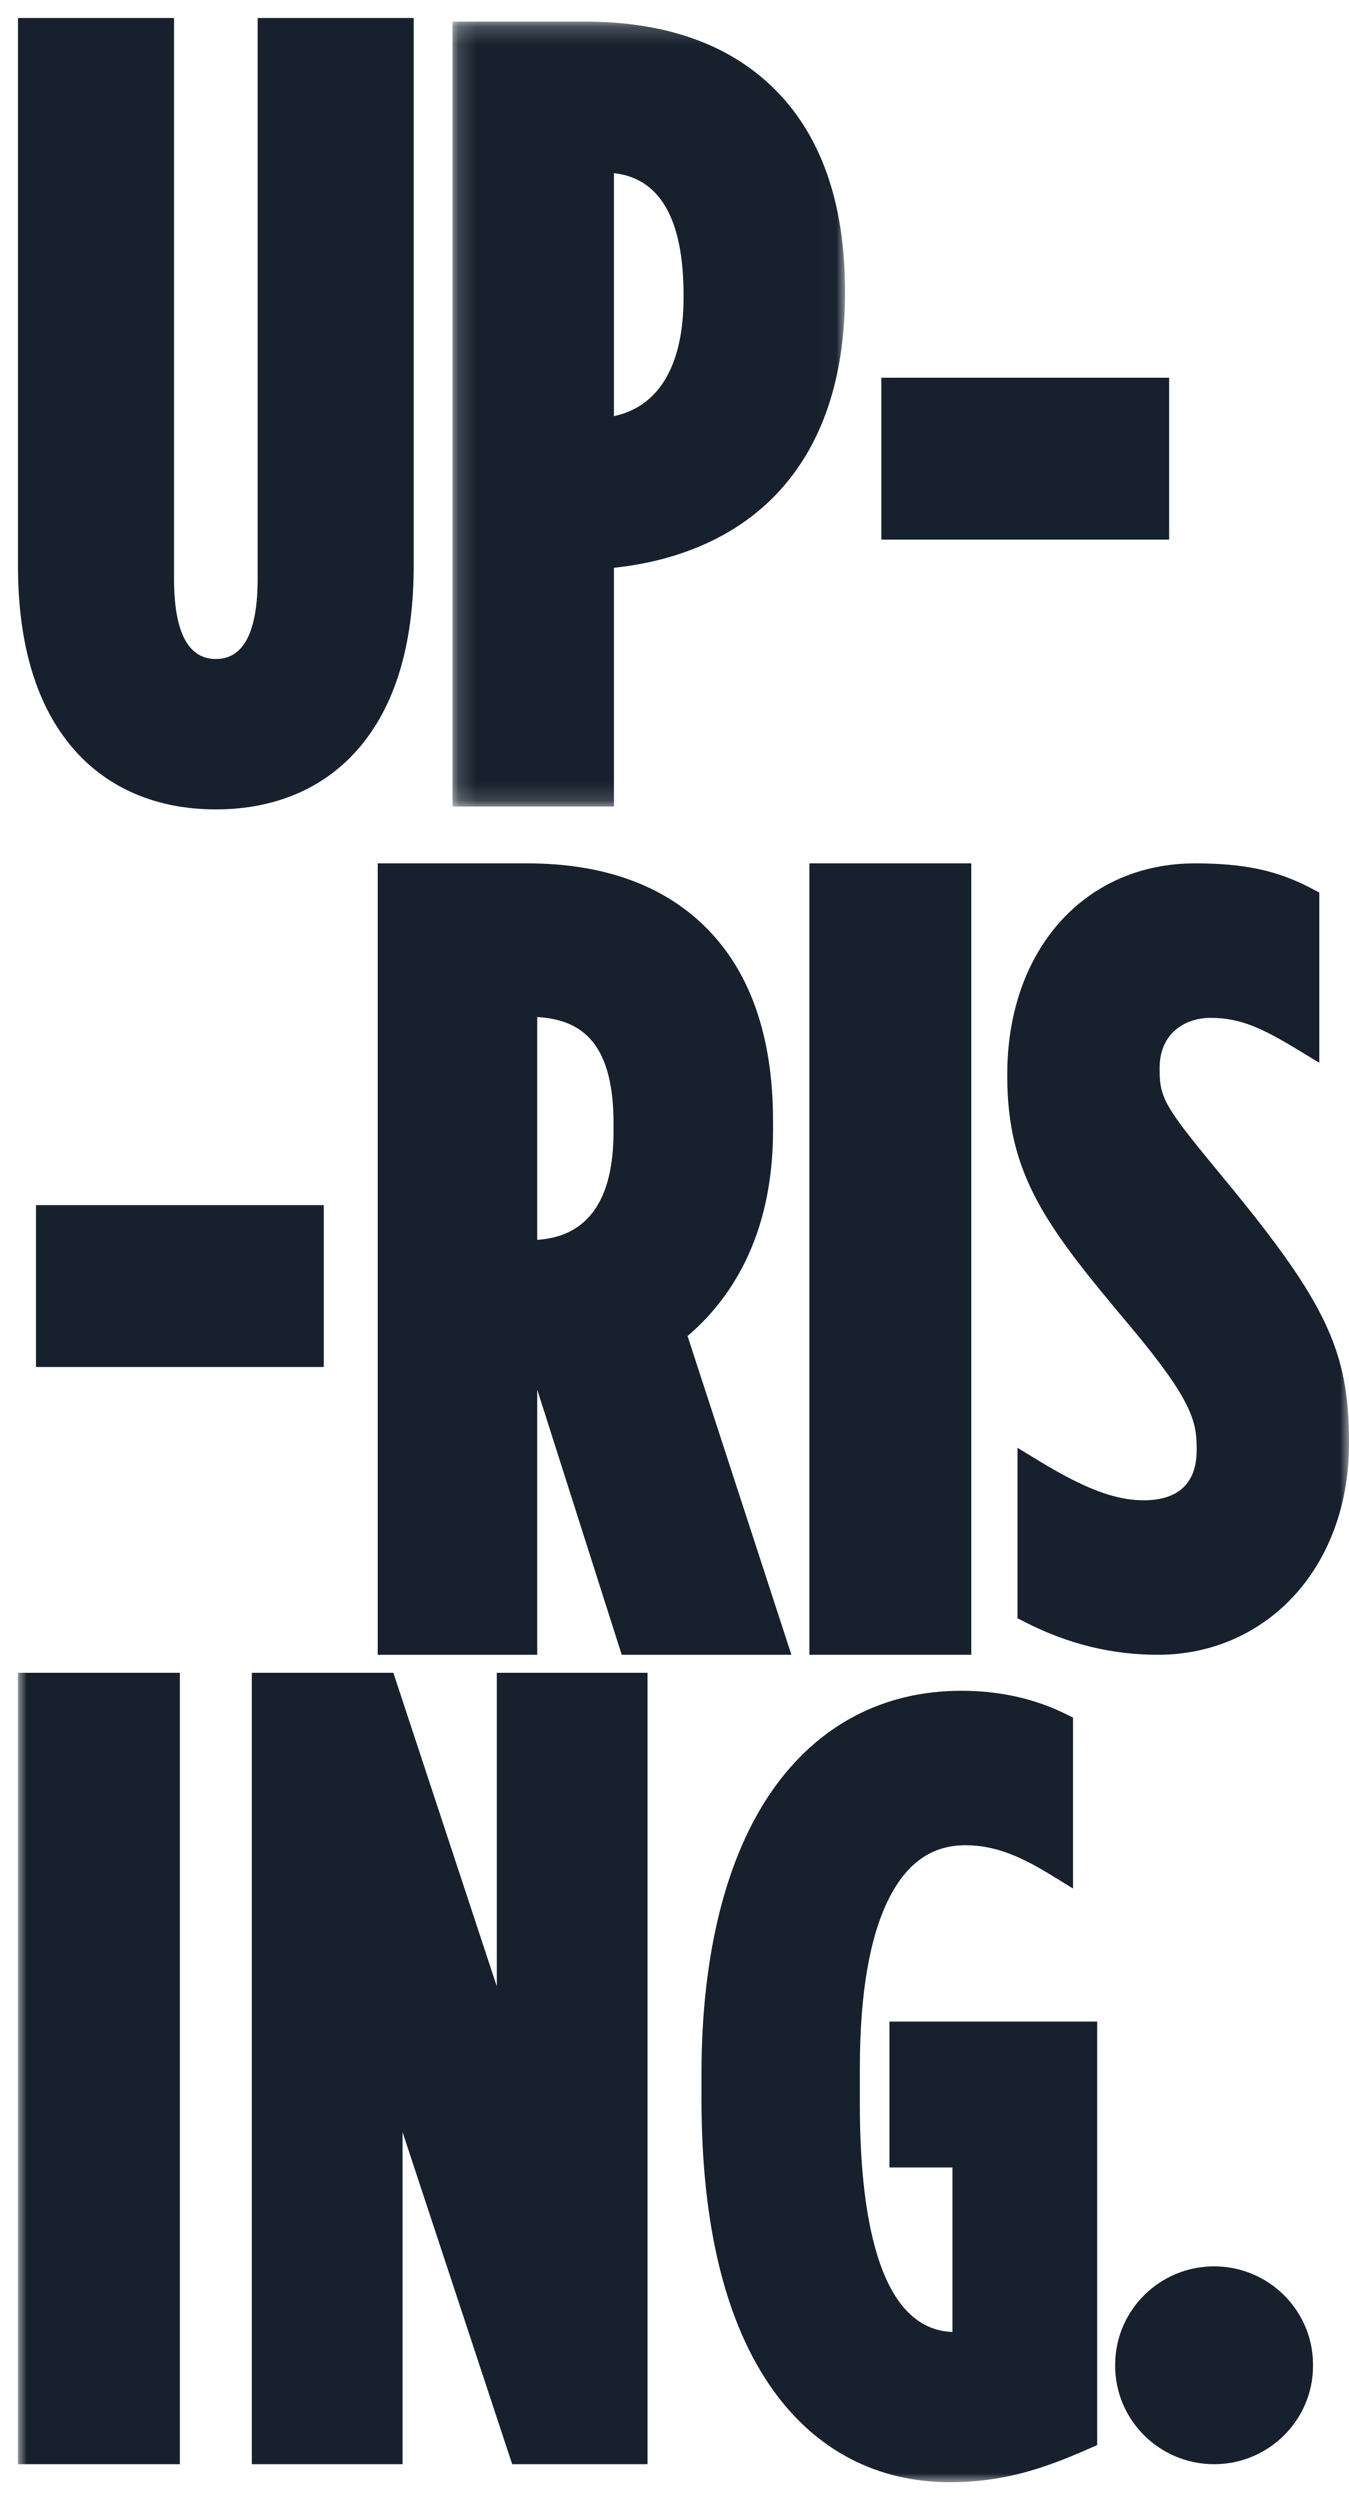
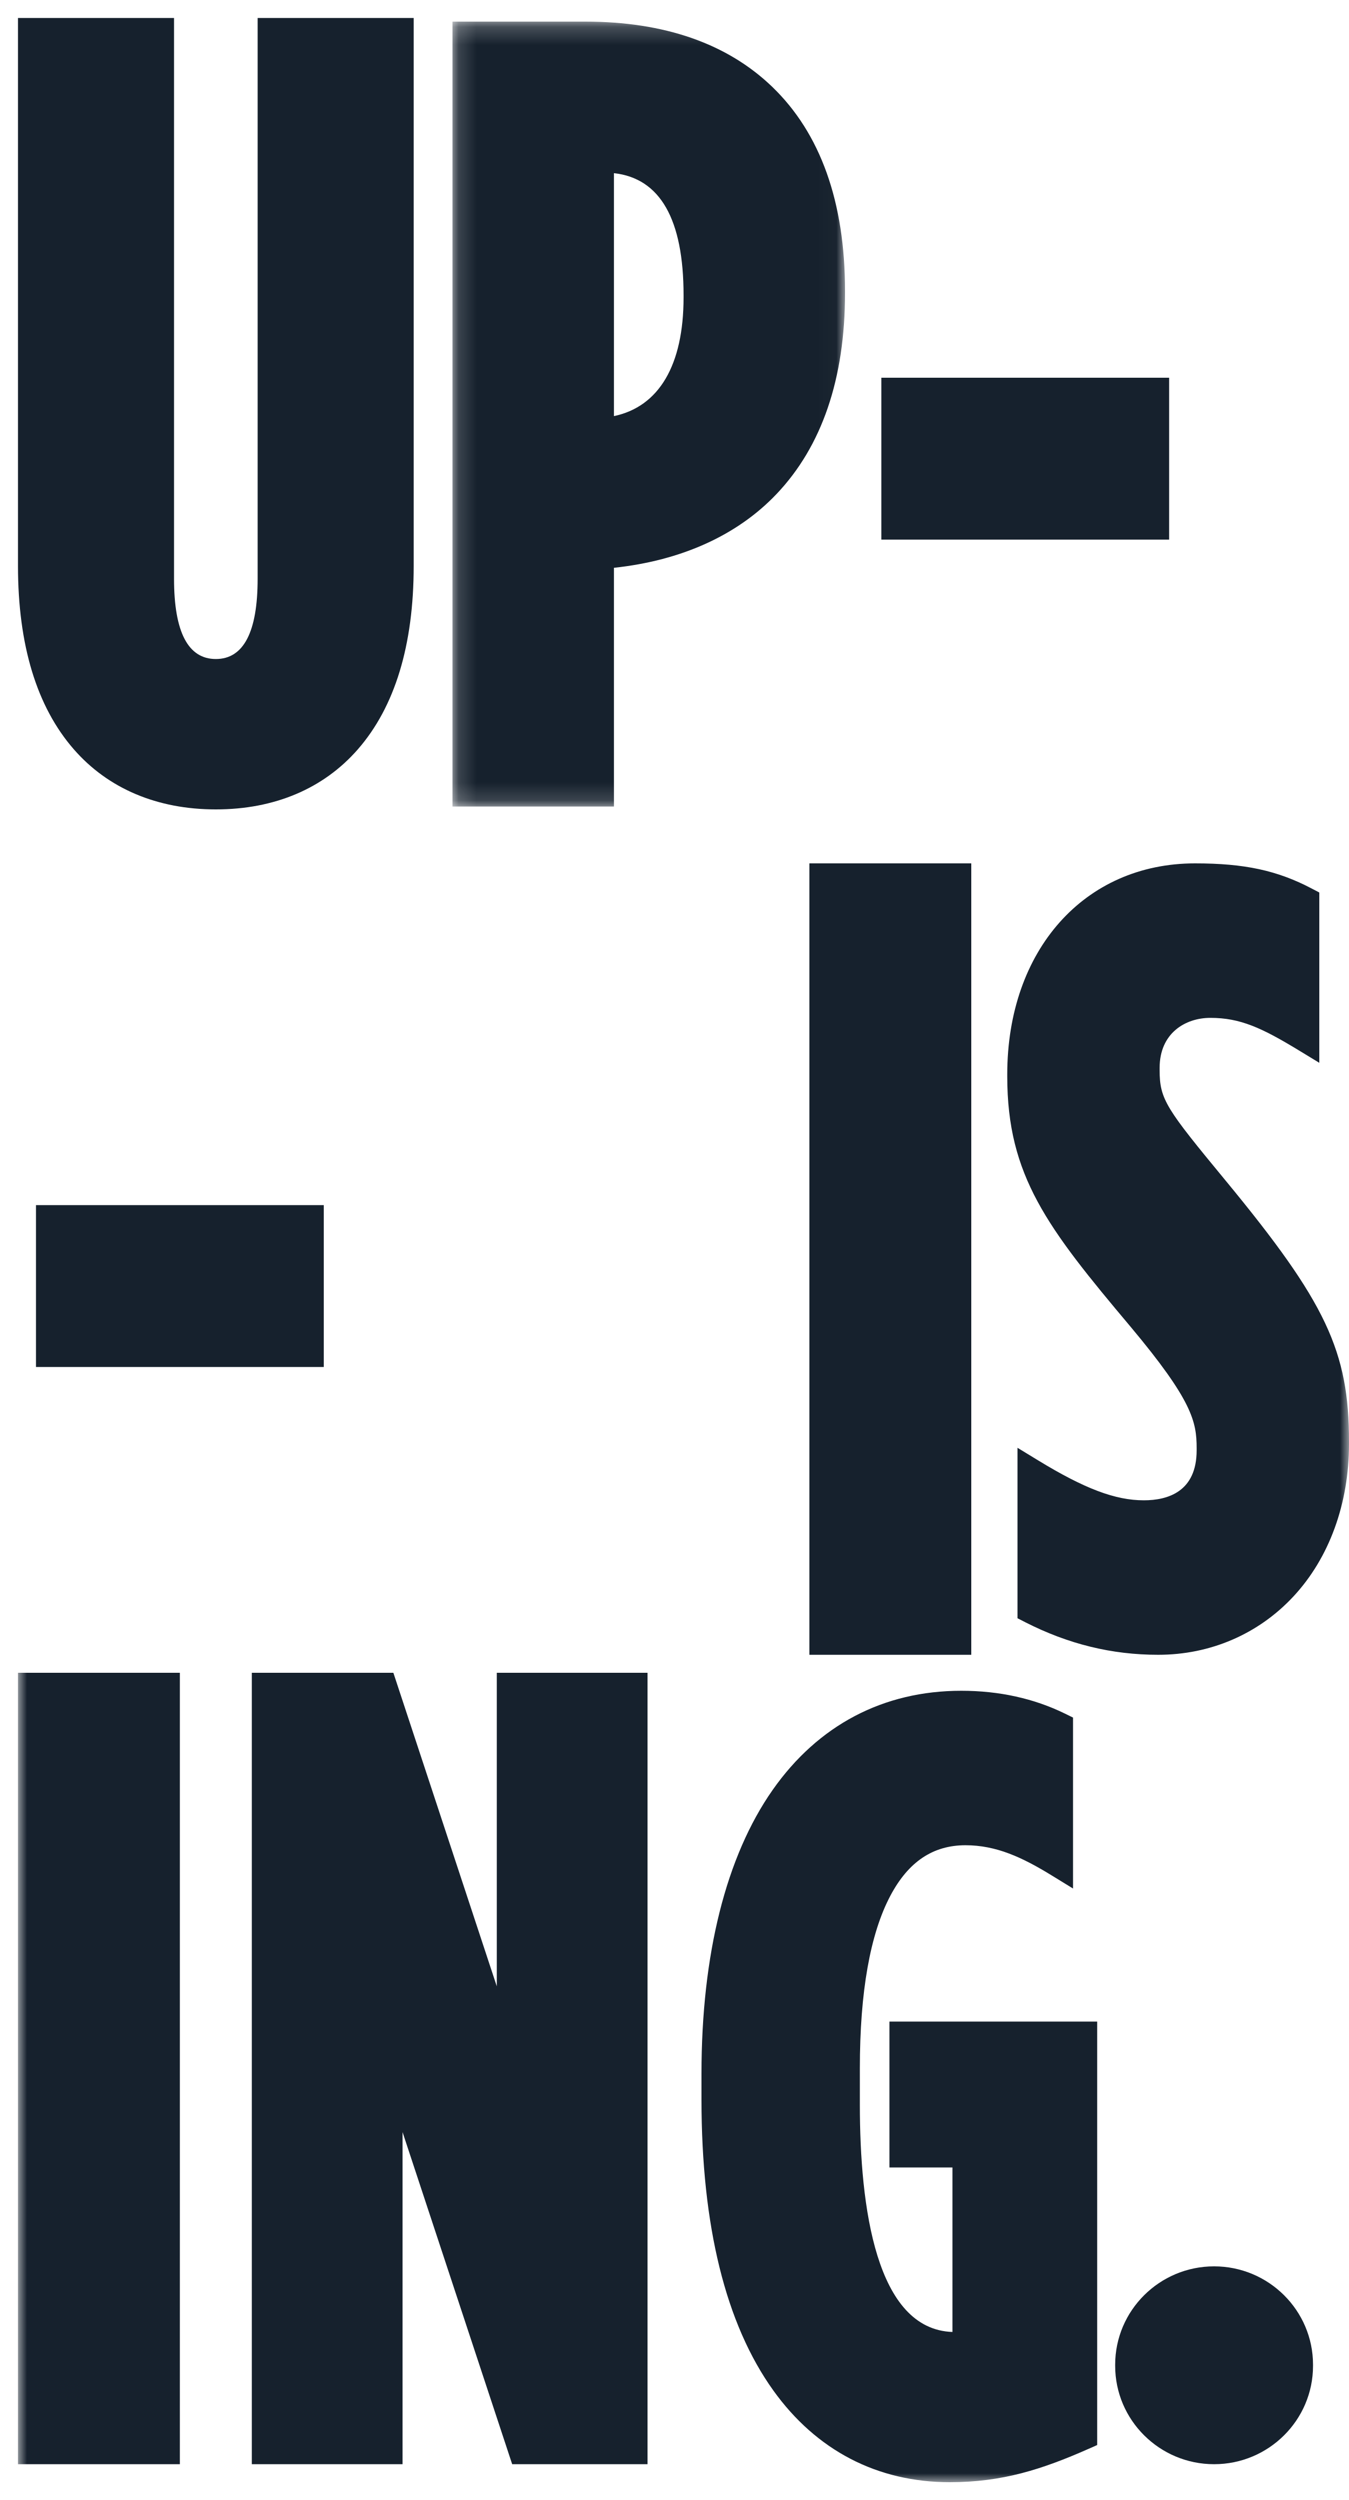
<svg xmlns="http://www.w3.org/2000/svg" xmlns:xlink="http://www.w3.org/1999/xlink" width="75px" height="139px" viewBox="0 0 75 139" version="1.1">
  <title>Uprising_logo_blue</title>
  <defs>
    <polygon id="path-1" points="0.156 0.202 21.98 0.202 21.98 43.84 0.156 43.84" />
    <polygon id="path-3" points="0 137 74 137 74 1 0 1" />
  </defs>
  <g id="Uprising_logo_blue" stroke="none" stroke-width="1" fill="none" fill-rule="evenodd">
    <g id="Group-17" transform="translate(1, 1)">
      <path d="M18.896,40.659 C20.956,38.298 22,34.867 22,30.462 L22,0 L13.324,0 L13.324,31.179 C13.324,34.139 12.542,35.639 11,35.639 C9.458,35.639 8.676,34.139 8.676,31.179 L8.676,0 L0,0 L0,30.462 C0,34.867 1.044,38.298 3.104,40.659 C5.011,42.845 7.742,44 11,44 C14.258,44 16.989,42.845 18.896,40.659" id="Fill-1" fill="#16212D" />
      <g id="Group-5" transform="translate(24, 0)">
        <mask id="mask-2" fill="white">
          <use xlink:href="#path-1" />
        </mask>
        <g id="Clip-4" />
        <path d="M13.004,15.417 L13.004,15.537 C13.004,19.301 11.637,21.609 9.133,22.134 L9.133,8.627 C11.702,8.911 13.004,11.192 13.004,15.417 L13.004,15.417 Z M9.133,30.567 C12.88,30.168 15.994,28.759 18.17,26.469 C20.698,23.81 21.98,20.051 21.98,15.296 L21.98,15.176 C21.98,10.227 20.616,6.406 17.926,3.82 C15.428,1.419 11.933,0.202 7.54,0.202 L0.156,0.202 L0.156,43.84 L9.133,43.84 L9.133,30.567 Z" id="Fill-3" fill="#16212D" mask="url(#mask-2)" />
      </g>
-       <path d="M33.11,61.433 L33.11,61.917 C33.11,65.723 31.683,67.744 28.868,67.931 L28.868,55.543 C31.057,55.679 33.11,56.675 33.11,61.433 M41.978,61.857 L41.978,61.312 C41.978,56.546 40.668,52.877 38.084,50.406 C35.721,48.146 32.431,47 28.308,47 L20,47 L20,91 L28.868,91 L28.868,76.259 L33.566,91 L43,91 L37.226,73.277 C39.492,71.354 41.978,67.872 41.978,61.857" id="Fill-6" fill="#16212D" />
      <mask id="mask-4" fill="white">
        <use xlink:href="#path-3" />
      </mask>
      <g id="Clip-9" />
      <polygon id="Fill-8" fill="#16212D" mask="url(#mask-4)" points="44 91 53 91 53 47 44 47" />
      <path d="M67.155,64.654 C63.835,60.631 63.471,60.134 63.471,58.49 L63.471,58.371 C63.471,56.449 64.888,55.589 66.293,55.589 C67.955,55.589 69.151,56.145 71.204,57.392 L72.349,58.088 L72.349,48.62 L71.927,48.399 C70.01,47.392 68.19,47 65.439,47 C59.293,47 55,51.823 55,58.729 L55,58.848 C55,64.37 57.224,67.257 61.849,72.753 C65.282,76.852 65.53,78.04 65.53,79.51 L65.53,79.629 C65.53,81.929 63.933,82.411 62.593,82.411 C61.005,82.411 59.302,81.768 56.716,80.191 L55.569,79.491 L55.569,88.968 L55.999,89.188 C58.392,90.407 60.81,91 63.39,91 C66.293,91 68.963,89.849 70.909,87.758 C72.902,85.616 74,82.602 74,79.271 L74,79.151 C74,74.116 72.721,71.406 67.155,64.654" id="Fill-10" fill="#16212D" mask="url(#mask-4)" />
      <polygon id="Fill-11" fill="#16212D" mask="url(#mask-4)" points="0 136 9 136 9 92 0 92" />
      <polygon id="Fill-12" fill="#16212D" mask="url(#mask-4)" points="26.62 109.432 20.87 92 13 92 13 136 21.38 136 21.38 117.536 27.475 136 35 136 35 92 26.62 92" />
      <path d="M48.45,119.503 L51.954,119.503 L51.954,128.648 C47.703,128.502 46.805,121.717 46.805,116.015 L46.805,113.985 C46.805,109.742 47.378,106.512 48.506,104.387 C49.506,102.504 50.87,101.588 52.678,101.588 C54.388,101.588 55.831,102.259 57.471,103.266 L58.657,103.994 L58.657,94.491 L58.213,94.273 C56.492,93.428 54.551,93 52.445,93 C48.114,93 44.487,94.907 41.956,98.514 C39.368,102.205 38,107.657 38,114.283 L38,115.716 C38,122.758 39.343,128.201 41.99,131.895 C44.383,135.235 47.777,137 51.802,137 C54.734,137 56.932,136.289 59.528,135.143 L60,134.934 L60,111.392 L48.45,111.392 L48.45,119.503 Z" id="Fill-13" fill="#16212D" mask="url(#mask-4)" />
      <polygon id="Fill-14" fill="#16212D" mask="url(#mask-4)" points="48 29 64 29 64 20 48 20" />
      <polygon id="Fill-15" fill="#16212D" mask="url(#mask-4)" points="1 75 17 75 17 66 1 66" />
      <path d="M66.5,125 C63.467,125 61,127.452 61,130.467 L61,130.533 C61,133.548 63.467,136 66.5,136 C69.533,136 72,133.548 72,130.533 L72,130.467 C72,127.452 69.533,125 66.5,125" id="Fill-16" fill="#16212D" mask="url(#mask-4)" />
    </g>
  </g>
</svg>